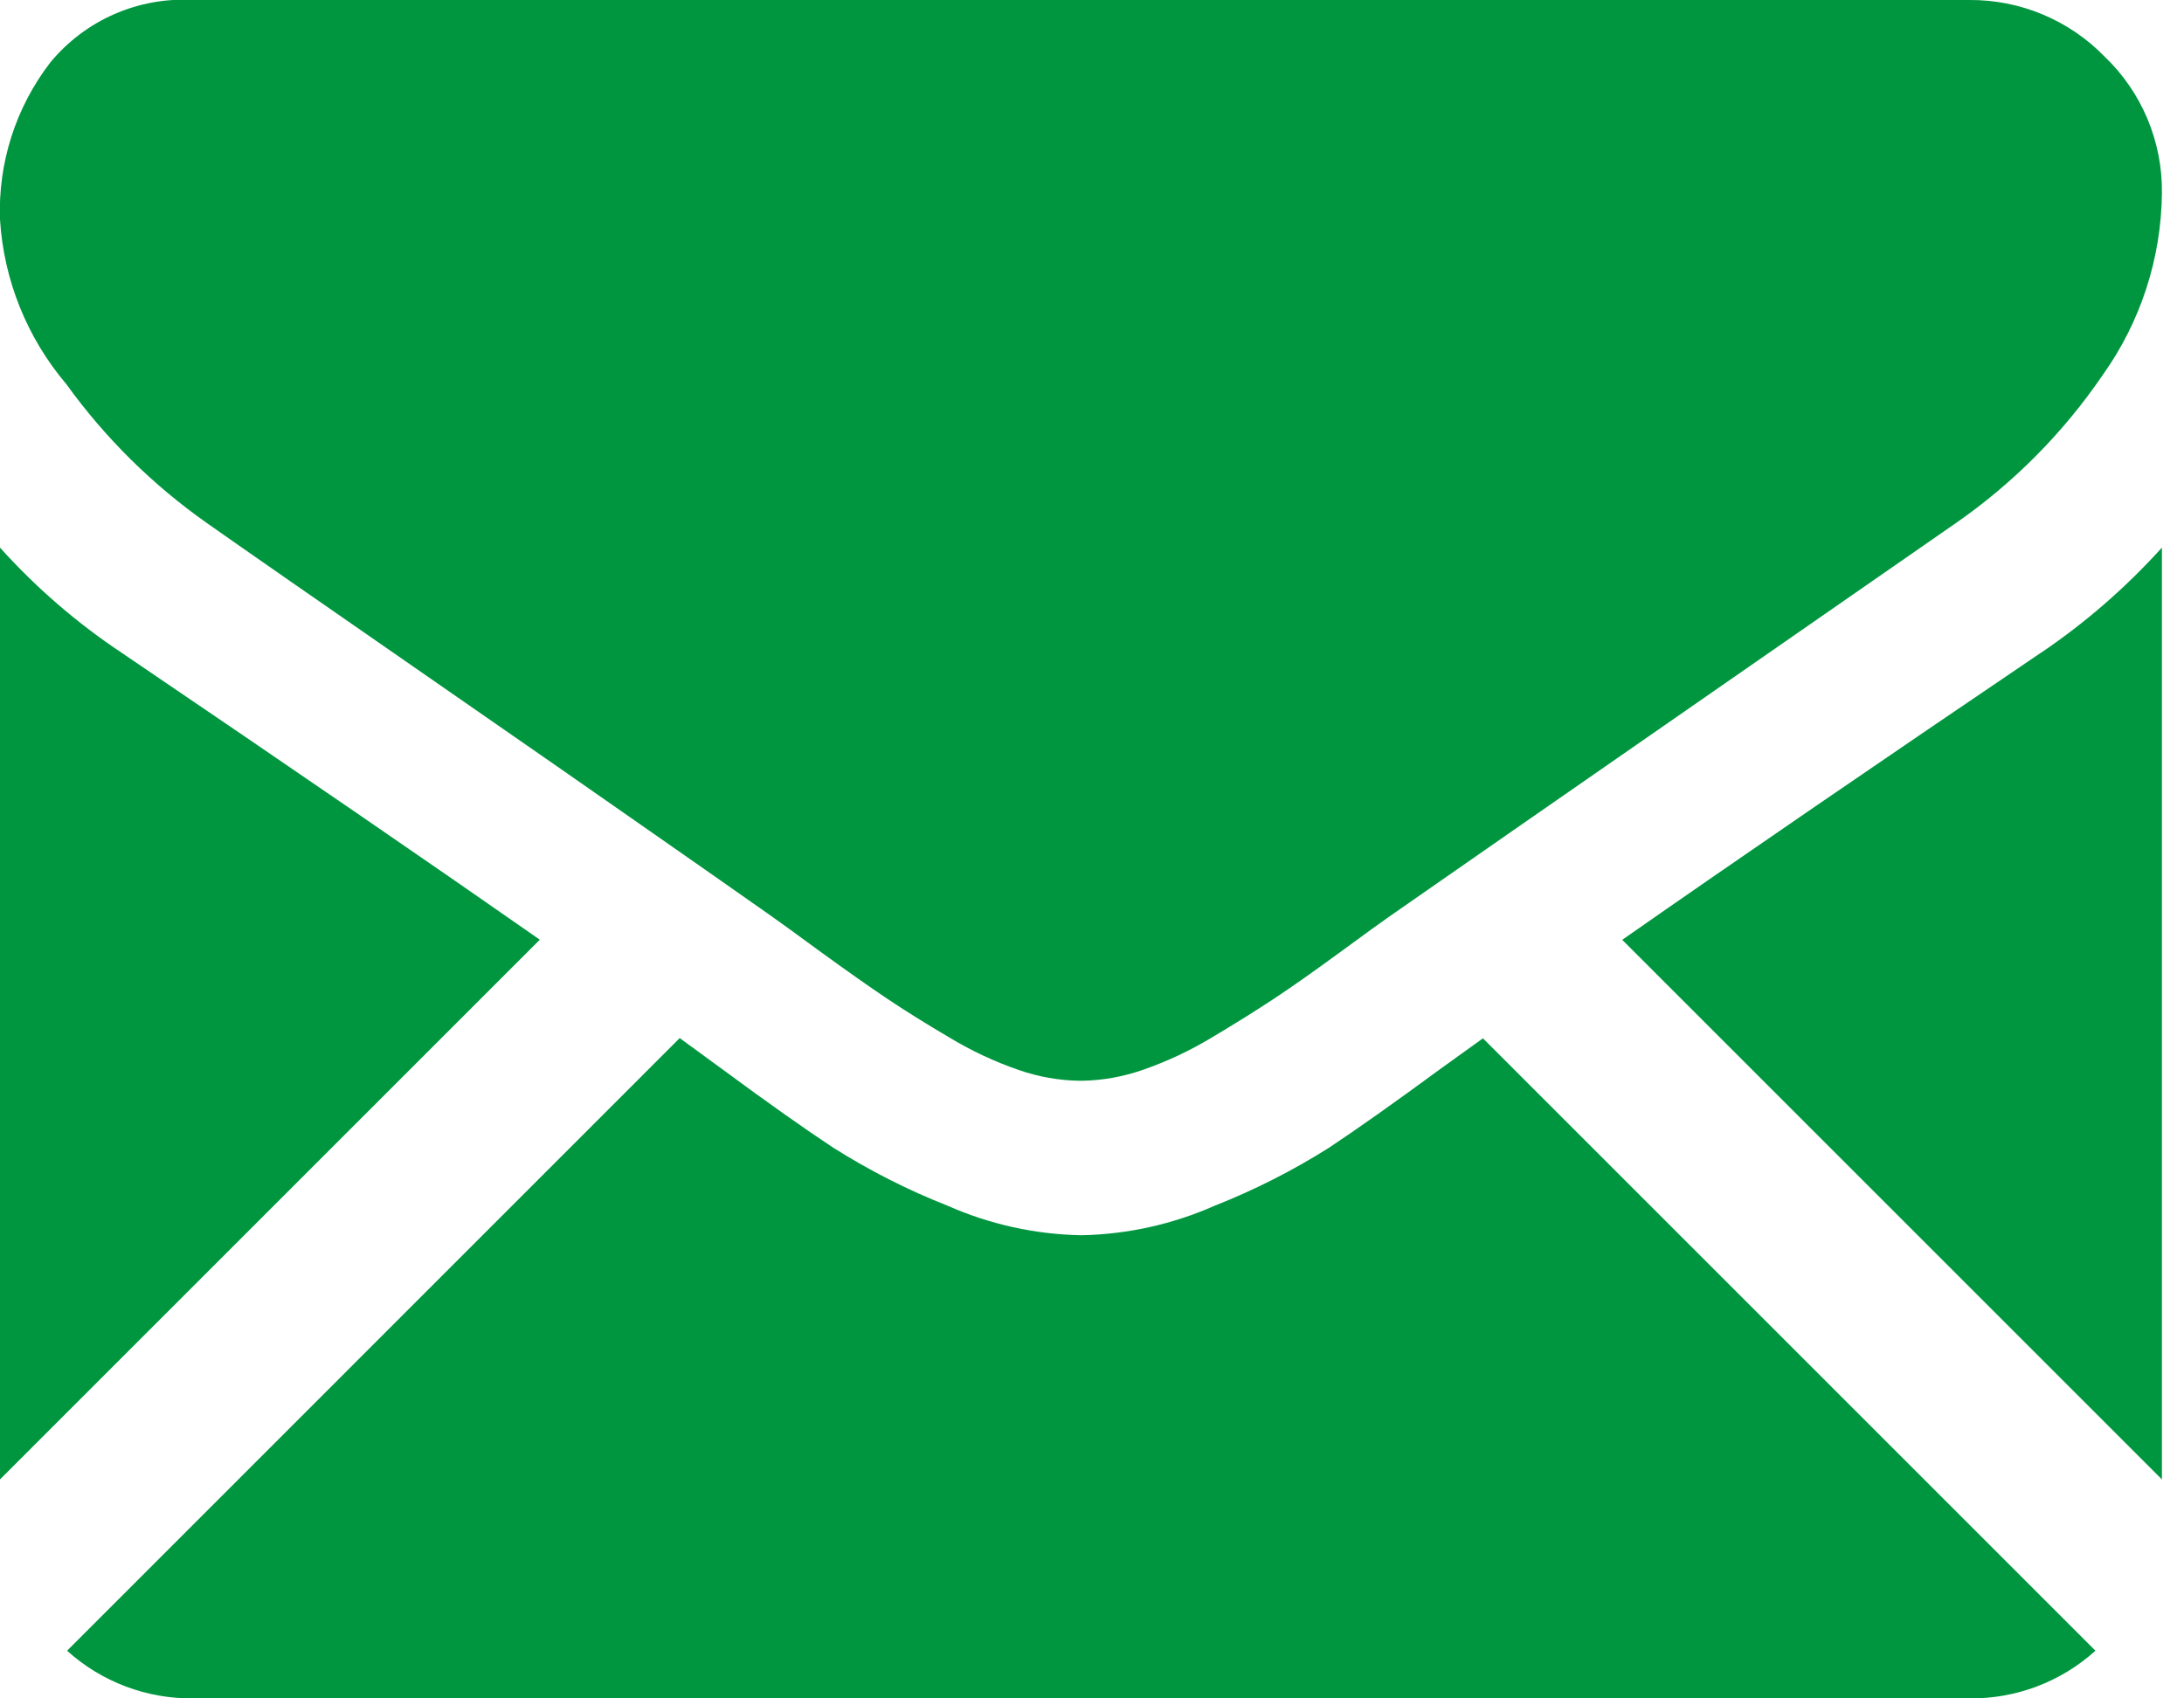
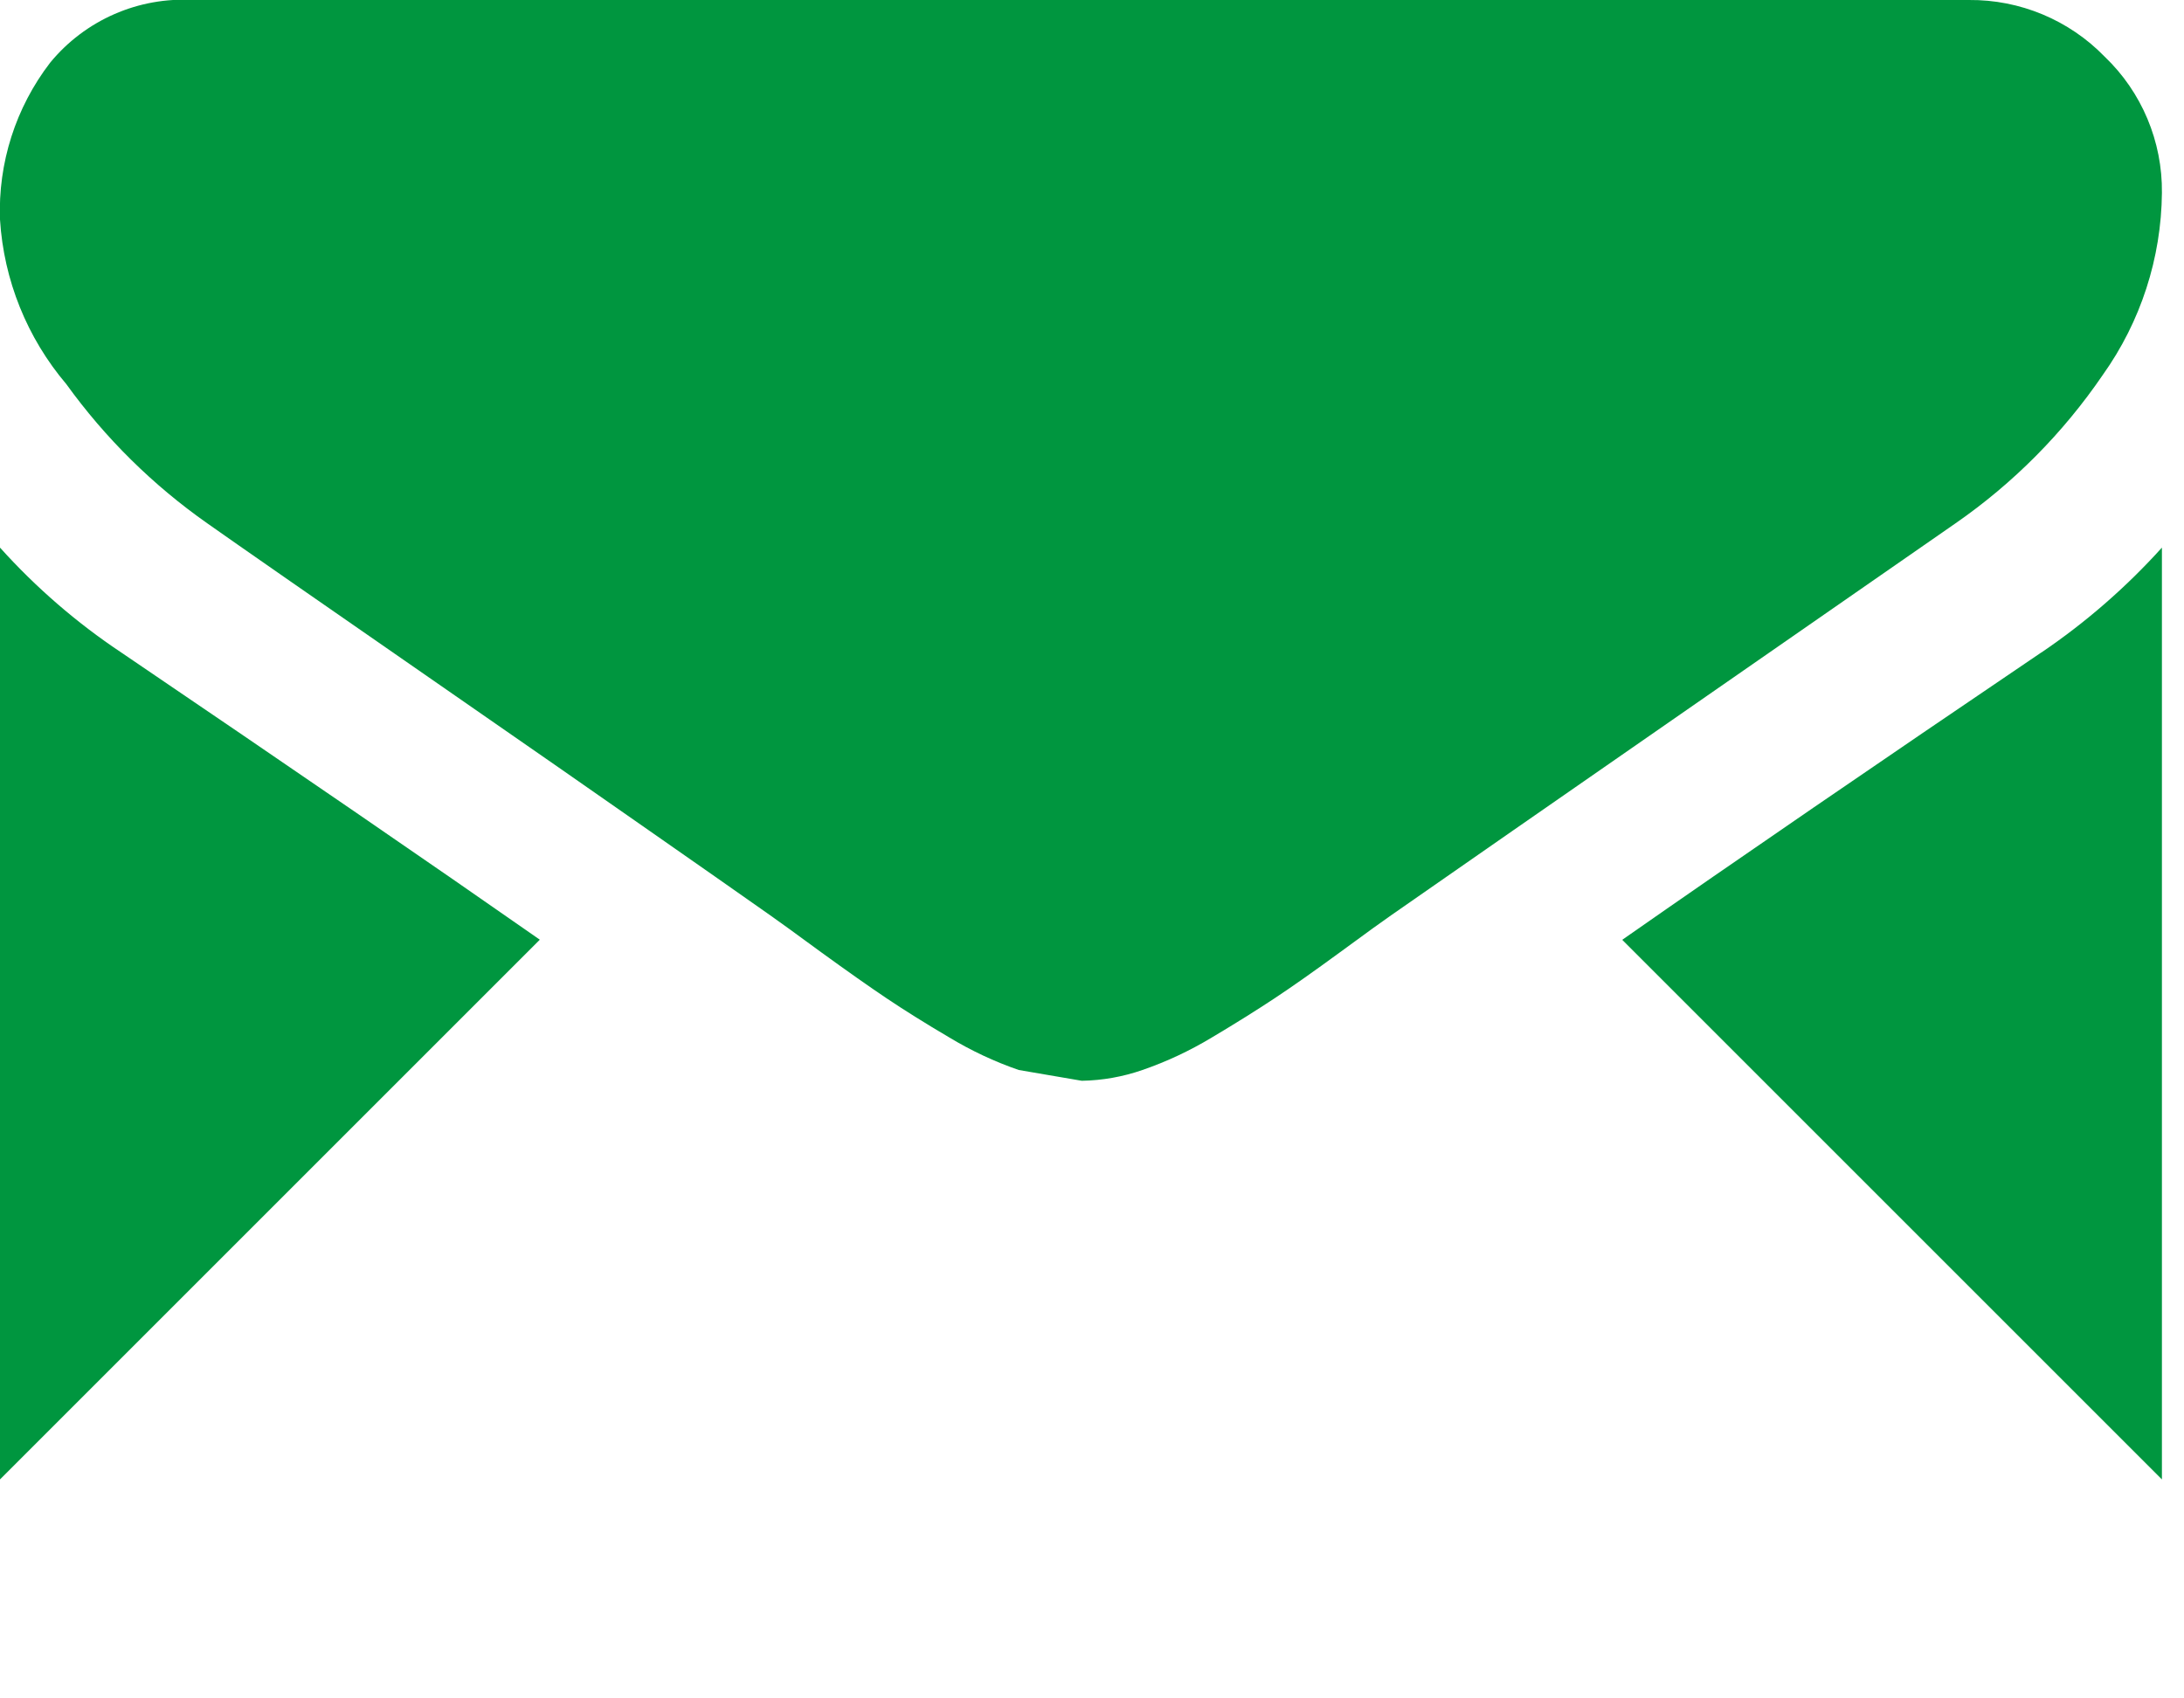
<svg xmlns="http://www.w3.org/2000/svg" width="100%" height="100%" viewBox="0 0 18 14" version="1.1" xml:space="preserve" style="fill-rule:evenodd;clip-rule:evenodd;stroke-linejoin:round;stroke-miterlimit:2;">
  <g id="Path_802" transform="matrix(1,0,0,1,-16.398,-255.954)">
-     <path d="M32.625,269.954C33.01,269.959 33.383,269.819 33.668,269.561L28.62,264.513L28.271,264.764C27.893,265.042 27.586,265.259 27.351,265.415C27.053,265.603 26.738,265.763 26.411,265.892C26.066,266.045 25.694,266.128 25.317,266.136L25.3,266.136C24.923,266.128 24.551,266.045 24.206,265.892C23.878,265.763 23.564,265.603 23.266,265.415C23.031,265.26 22.724,265.043 22.346,264.764L22,264.511L16.951,269.561C17.236,269.819 17.609,269.959 17.994,269.954L32.625,269.954Z" style="fill:rgb(0,150,63);fill-rule:nonzero;" />
-   </g>
+     </g>
  <g id="Path_803" transform="matrix(1,0,0,1,0,-135.028)">
    <path d="M1,140.407C0.632,140.162 0.296,139.871 0,139.542L0,147.223L4.449,142.774C3.559,142.152 2.409,141.363 1,140.407" style="fill:rgb(0,150,63);fill-rule:nonzero;" />
  </g>
  <g id="Path_804" transform="matrix(1,0,0,1,-399.939,-135.028)">
    <path d="M416.762,140.407C415.408,141.324 414.257,142.113 413.309,142.775L417.757,147.223L417.757,139.542C417.462,139.869 417.128,140.16 416.763,140.407" style="fill:rgb(0,150,63);fill-rule:nonzero;" />
  </g>
  <g id="Path_805" transform="matrix(1,0,0,1,-0.006,0)">
-     <path d="M16.233,0L1.6,0C1.147,-0.027 0.707,0.166 0.419,0.517C0.135,0.887 -0.011,1.344 0.006,1.81C0.037,2.309 0.229,2.785 0.553,3.167C0.874,3.612 1.267,4 1.716,4.315C1.941,4.474 2.621,4.947 3.754,5.732C4.366,6.156 4.898,6.526 5.354,6.845C5.744,7.117 6.08,7.352 6.354,7.545L6.502,7.651L6.776,7.851C6.991,8.007 7.17,8.133 7.313,8.229C7.456,8.325 7.628,8.433 7.83,8.552C8.011,8.661 8.202,8.751 8.402,8.82C8.563,8.876 8.732,8.906 8.902,8.909L8.922,8.909C9.092,8.906 9.261,8.876 9.422,8.82C9.622,8.751 9.813,8.661 9.994,8.552C10.194,8.433 10.366,8.325 10.511,8.229C10.656,8.133 10.835,8.007 11.048,7.851L11.322,7.651L11.471,7.545L12.477,6.845L16.124,4.313C16.6,3.983 17.011,3.568 17.337,3.09C17.649,2.652 17.819,2.128 17.824,1.59C17.829,1.167 17.658,0.759 17.352,0.467C17.059,0.165 16.654,-0.004 16.233,-0" style="fill:rgb(0,150,63);fill-rule:nonzero;" />
+     <path d="M16.233,0L1.6,0C1.147,-0.027 0.707,0.166 0.419,0.517C0.135,0.887 -0.011,1.344 0.006,1.81C0.037,2.309 0.229,2.785 0.553,3.167C0.874,3.612 1.267,4 1.716,4.315C1.941,4.474 2.621,4.947 3.754,5.732C4.366,6.156 4.898,6.526 5.354,6.845C5.744,7.117 6.08,7.352 6.354,7.545L6.502,7.651L6.776,7.851C6.991,8.007 7.17,8.133 7.313,8.229C7.456,8.325 7.628,8.433 7.83,8.552C8.011,8.661 8.202,8.751 8.402,8.82L8.922,8.909C9.092,8.906 9.261,8.876 9.422,8.82C9.622,8.751 9.813,8.661 9.994,8.552C10.194,8.433 10.366,8.325 10.511,8.229C10.656,8.133 10.835,8.007 11.048,7.851L11.322,7.651L11.471,7.545L12.477,6.845L16.124,4.313C16.6,3.983 17.011,3.568 17.337,3.09C17.649,2.652 17.819,2.128 17.824,1.59C17.829,1.167 17.658,0.759 17.352,0.467C17.059,0.165 16.654,-0.004 16.233,-0" style="fill:rgb(0,150,63);fill-rule:nonzero;" />
  </g>
</svg>